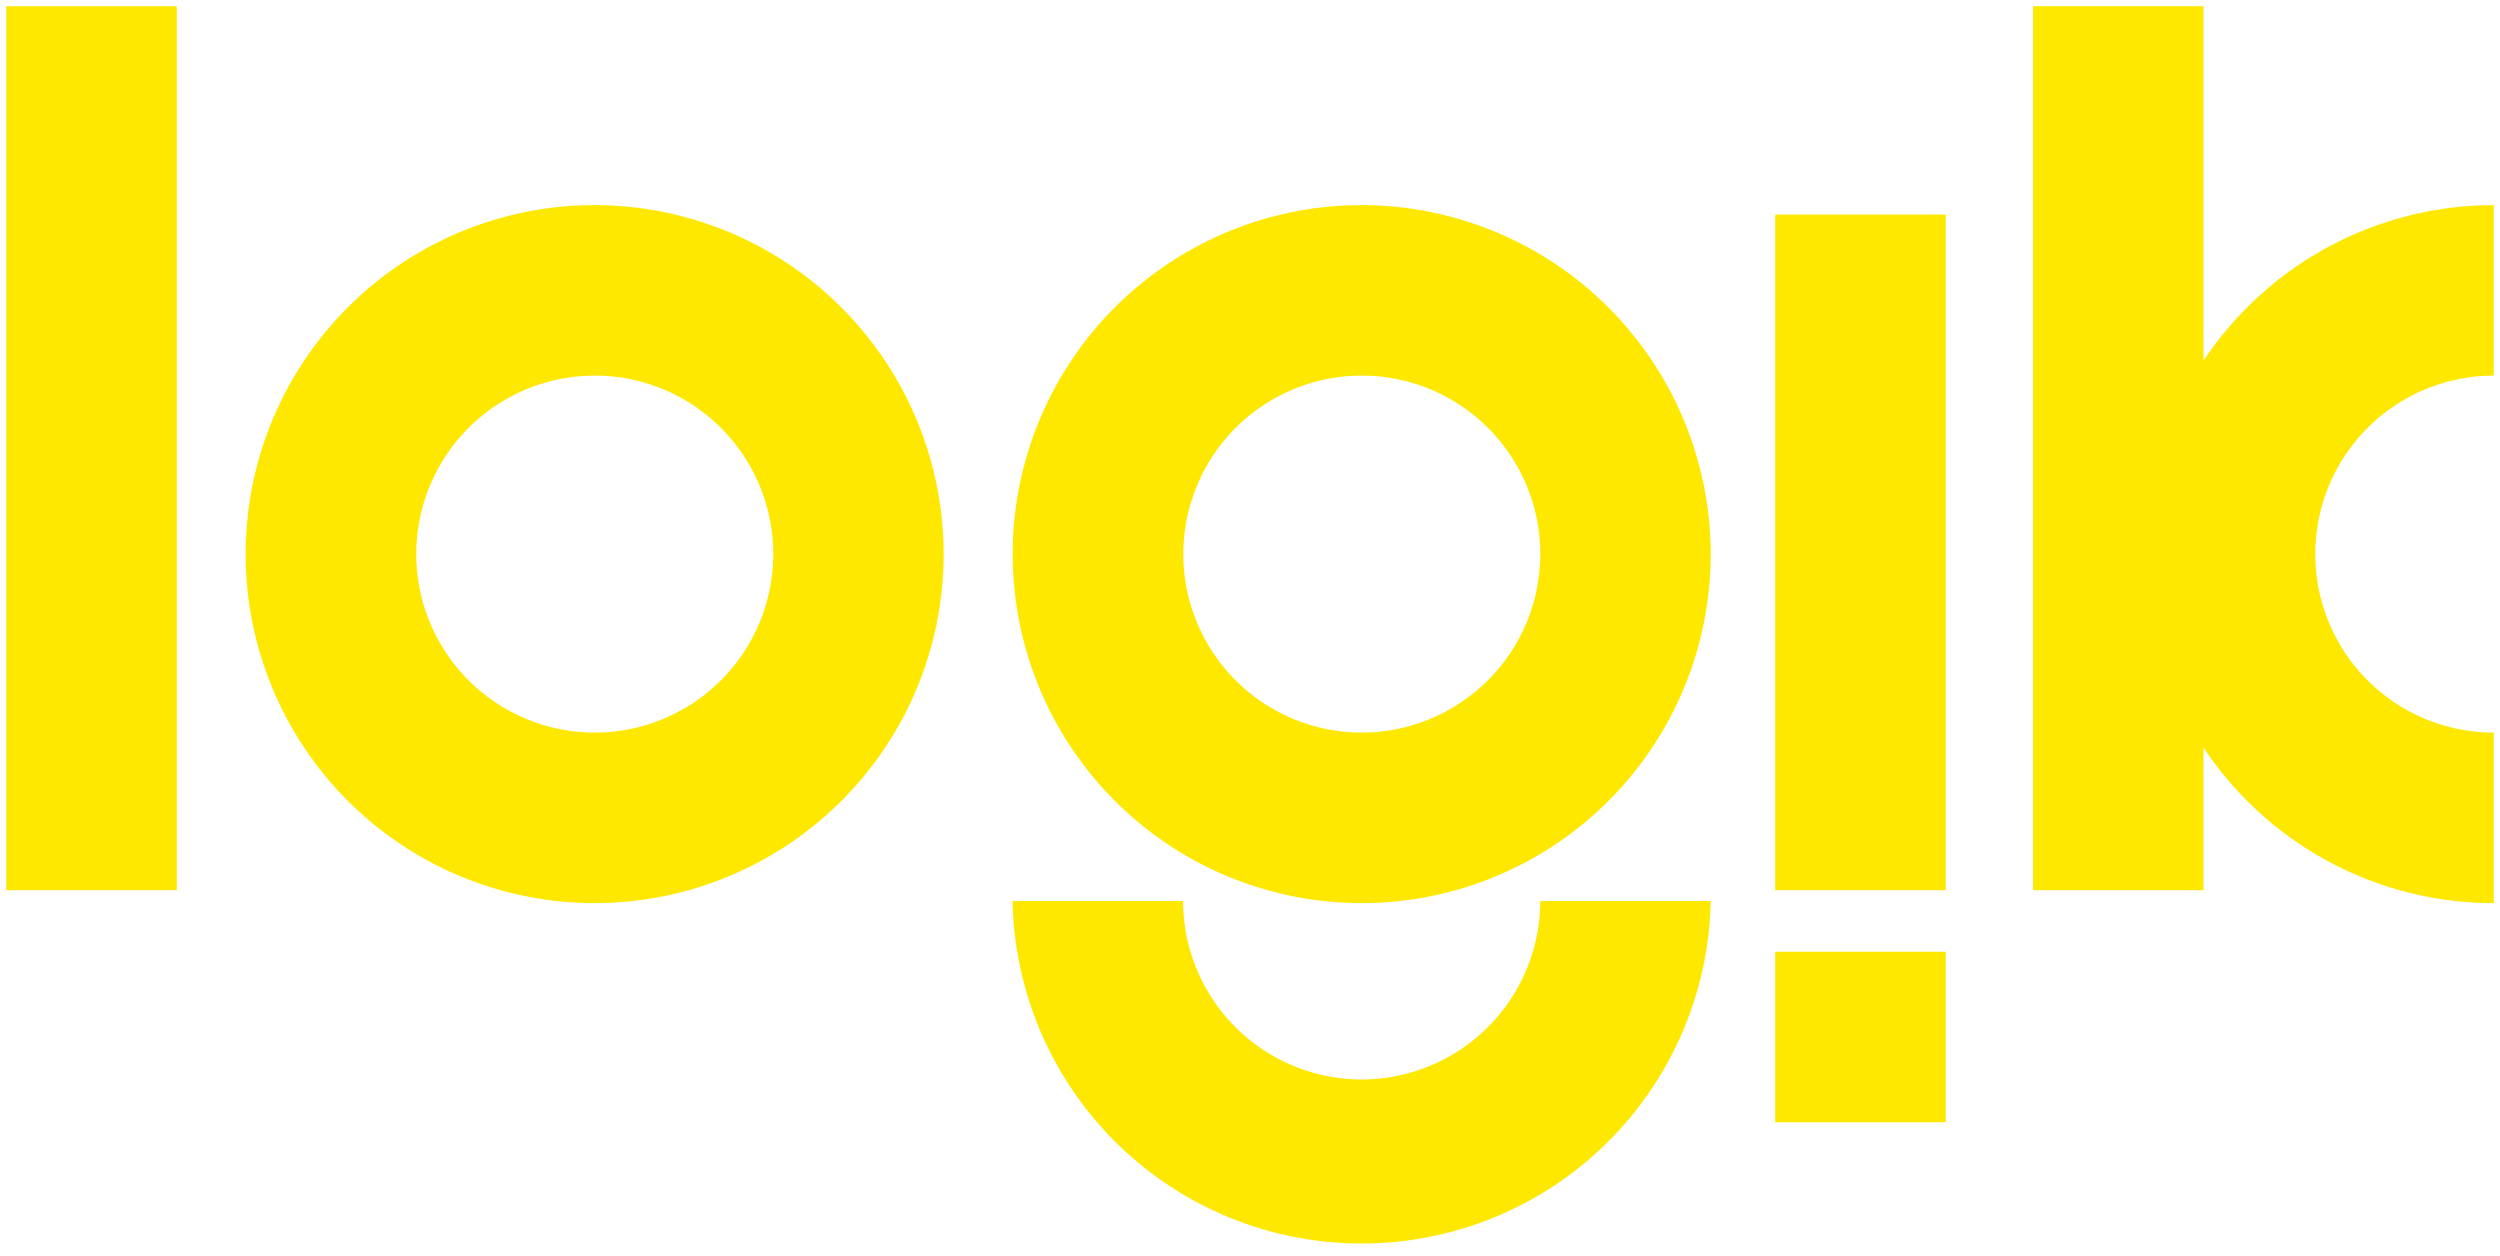
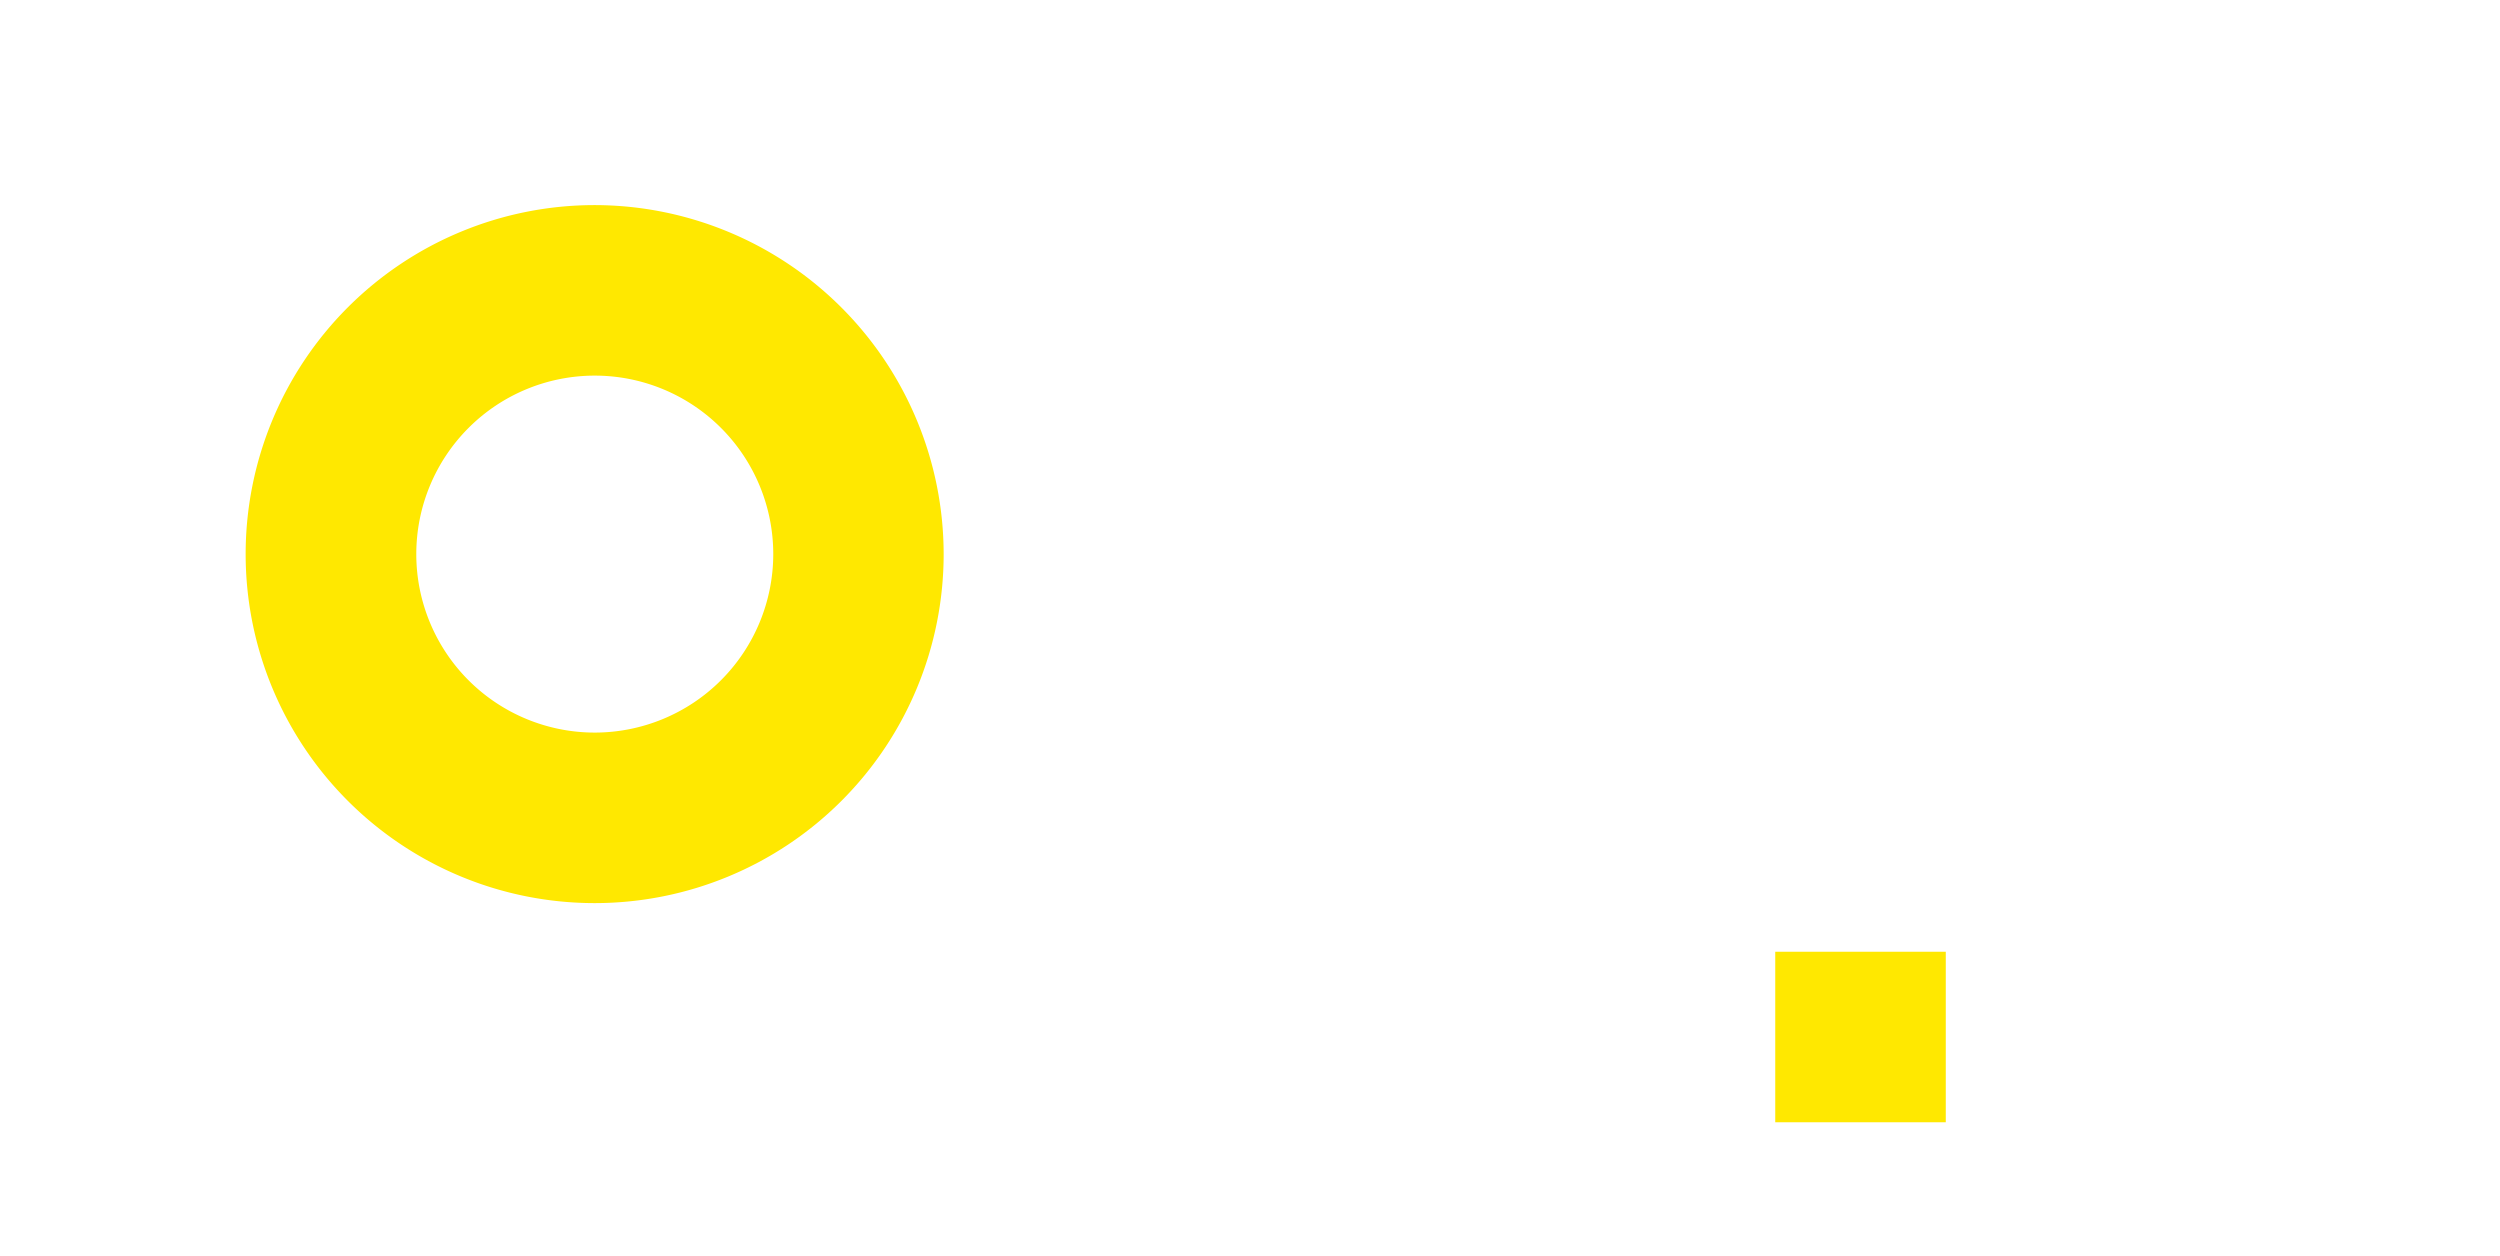
<svg xmlns="http://www.w3.org/2000/svg" id="Layer_1" data-name="Layer 1" viewBox="0 0 201 101">
  <defs>
    <style>.cls-1{fill:#ffe800;}</style>
  </defs>
-   <rect class="cls-1" x="0.5" y="0.5" width="13.71" height="71.07" />
-   <rect class="cls-1" x="142.73" y="17.25" width="13.71" height="54.32" />
  <rect class="cls-1" x="142.73" y="76.52" width="13.71" height="13.71" />
  <path class="cls-1" d="M47.81,16.49A28.06,28.06,0,1,0,75.87,44.55,28.09,28.09,0,0,0,47.81,16.49Zm0,42.41A14.35,14.35,0,1,1,62.17,44.55,14.36,14.36,0,0,1,47.81,58.9Z" />
-   <path class="cls-1" d="M109.48,16.49a28.06,28.06,0,1,0,28.06,28.06A28.09,28.09,0,0,0,109.48,16.49Zm0,42.41a14.35,14.35,0,1,1,14.36-14.35A14.37,14.37,0,0,1,109.48,58.9Z" />
-   <path class="cls-1" d="M109.48,86.79A14.37,14.37,0,0,1,95.12,72.44H81.41a28.07,28.07,0,0,0,56.13,0h-13.7A14.38,14.38,0,0,1,109.48,86.79Z" />
-   <path class="cls-1" d="M200.5,30.2V16.49A28.07,28.07,0,0,0,177.16,29V.5h-13.7V71.57h13.7V60.1A28,28,0,0,0,200.5,72.61V58.9a14.35,14.35,0,1,1,0-28.7Z" />
</svg>